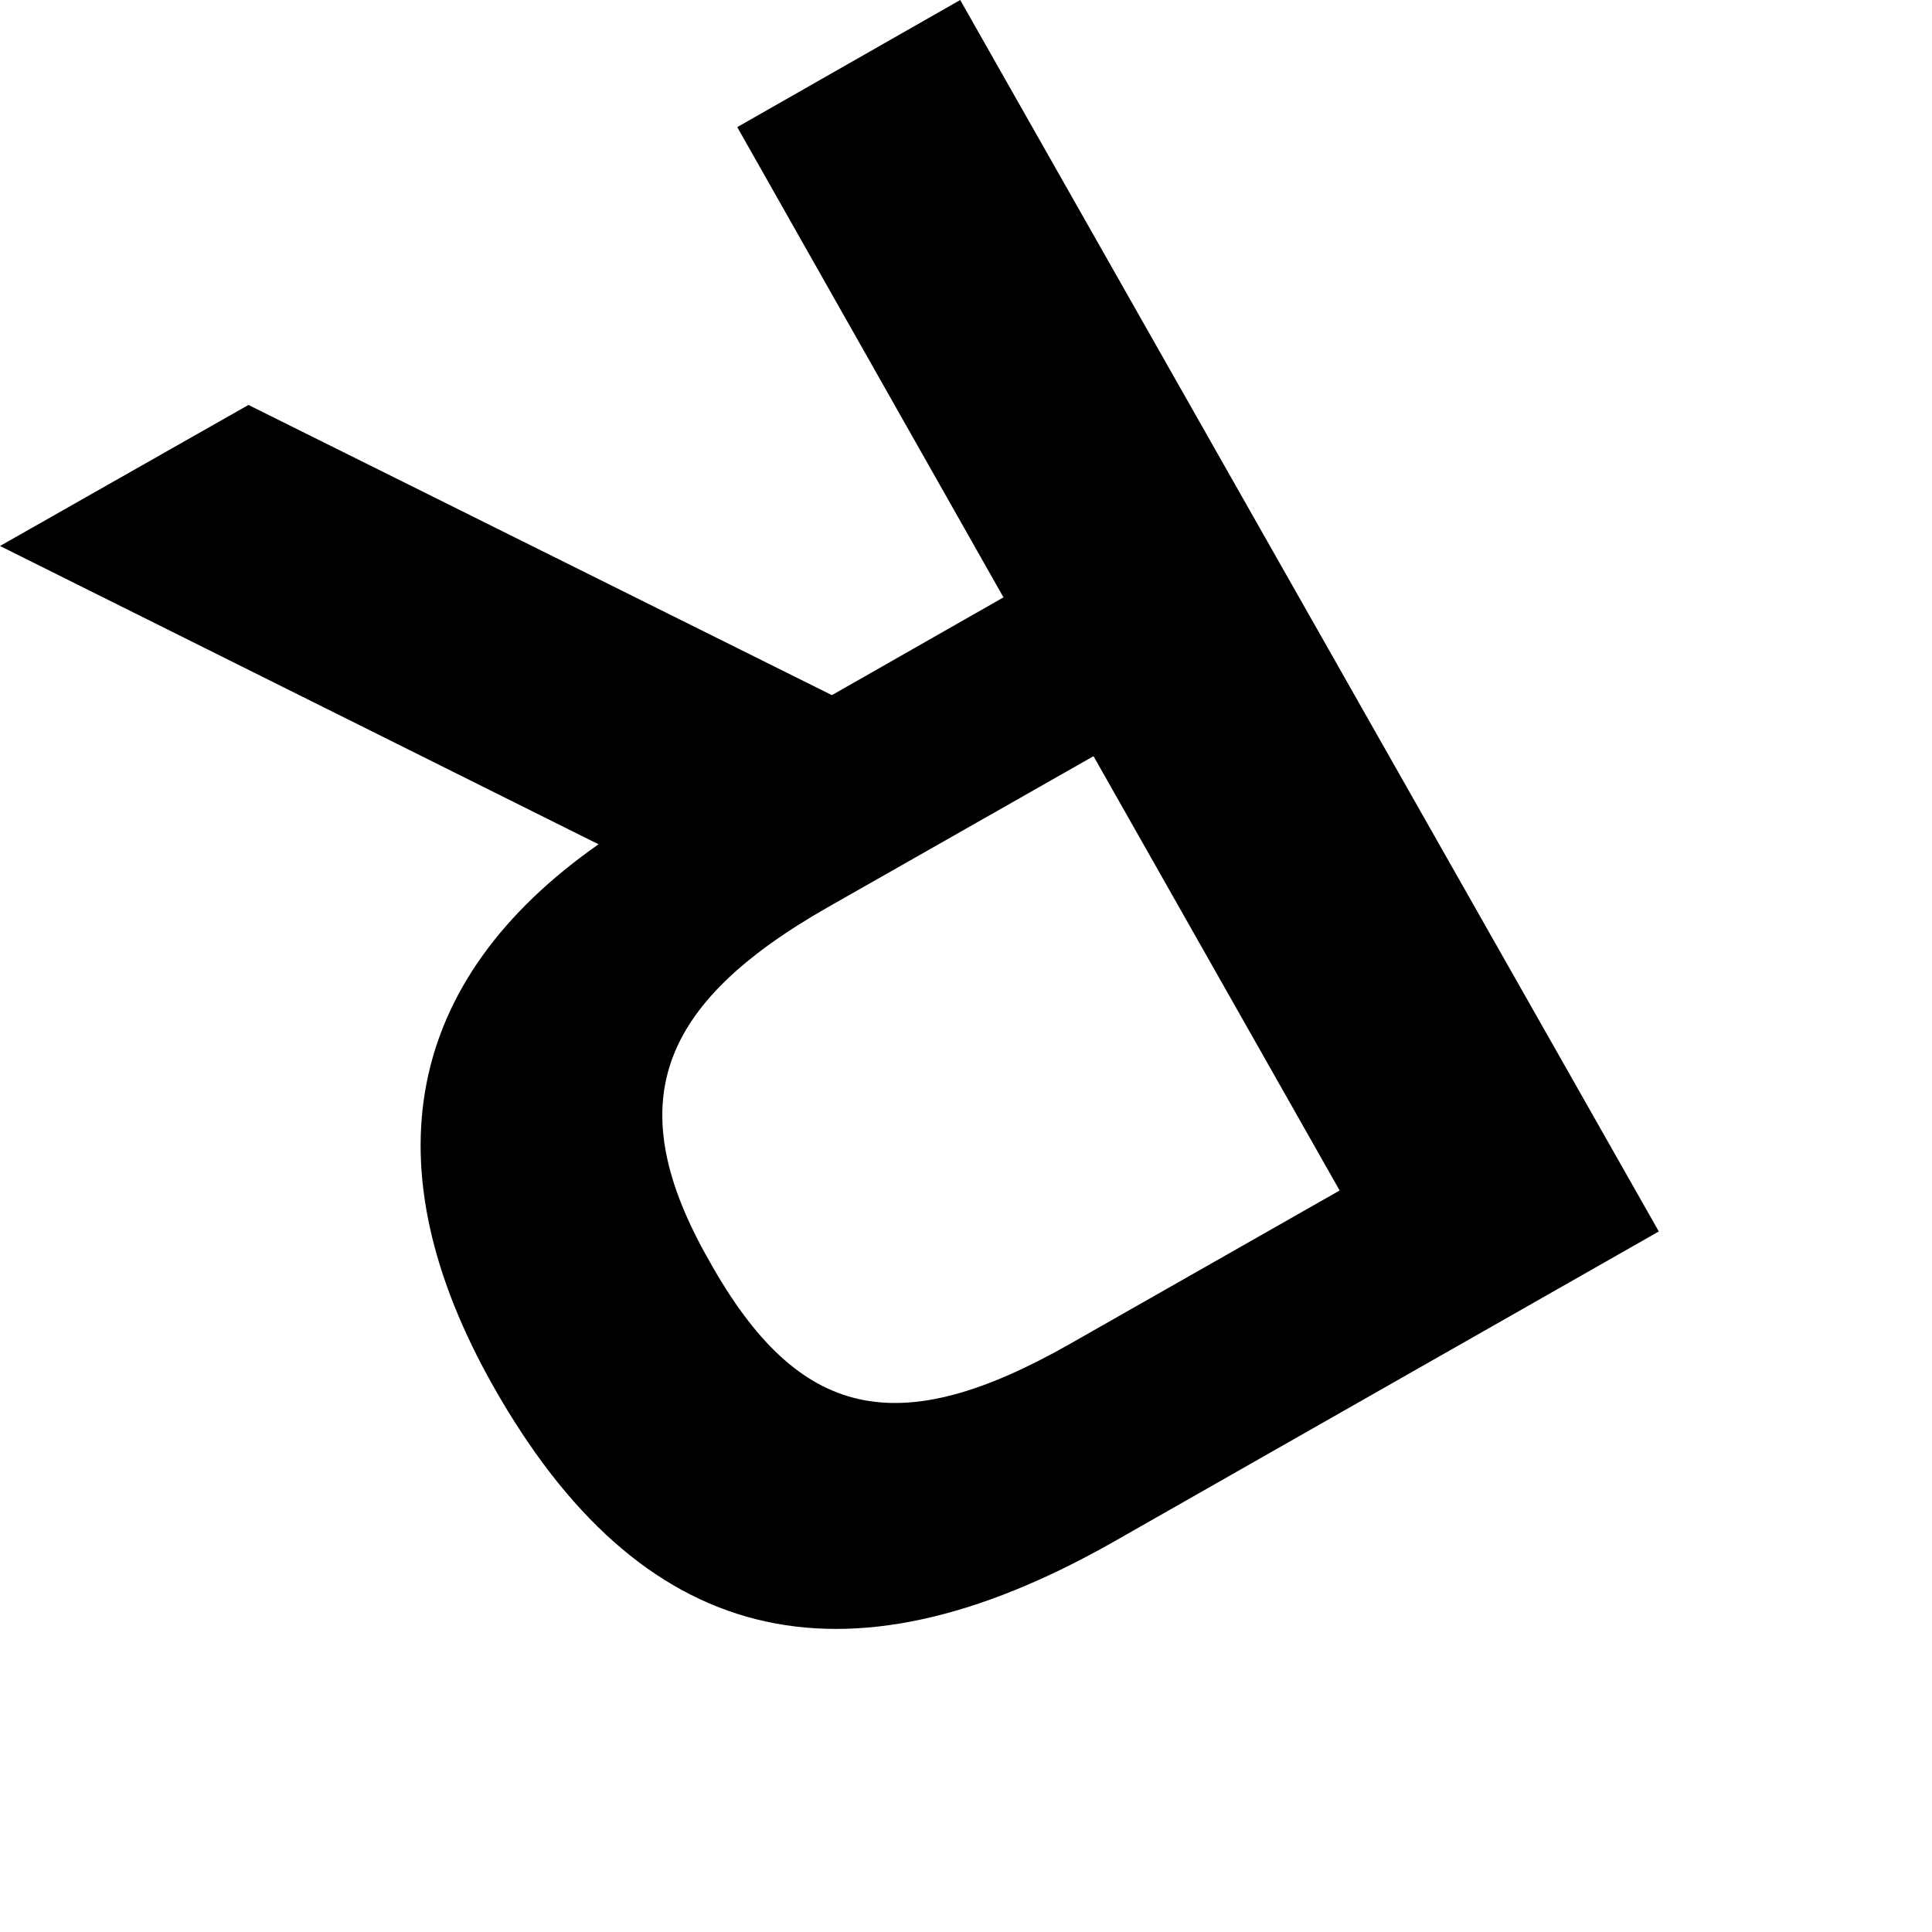
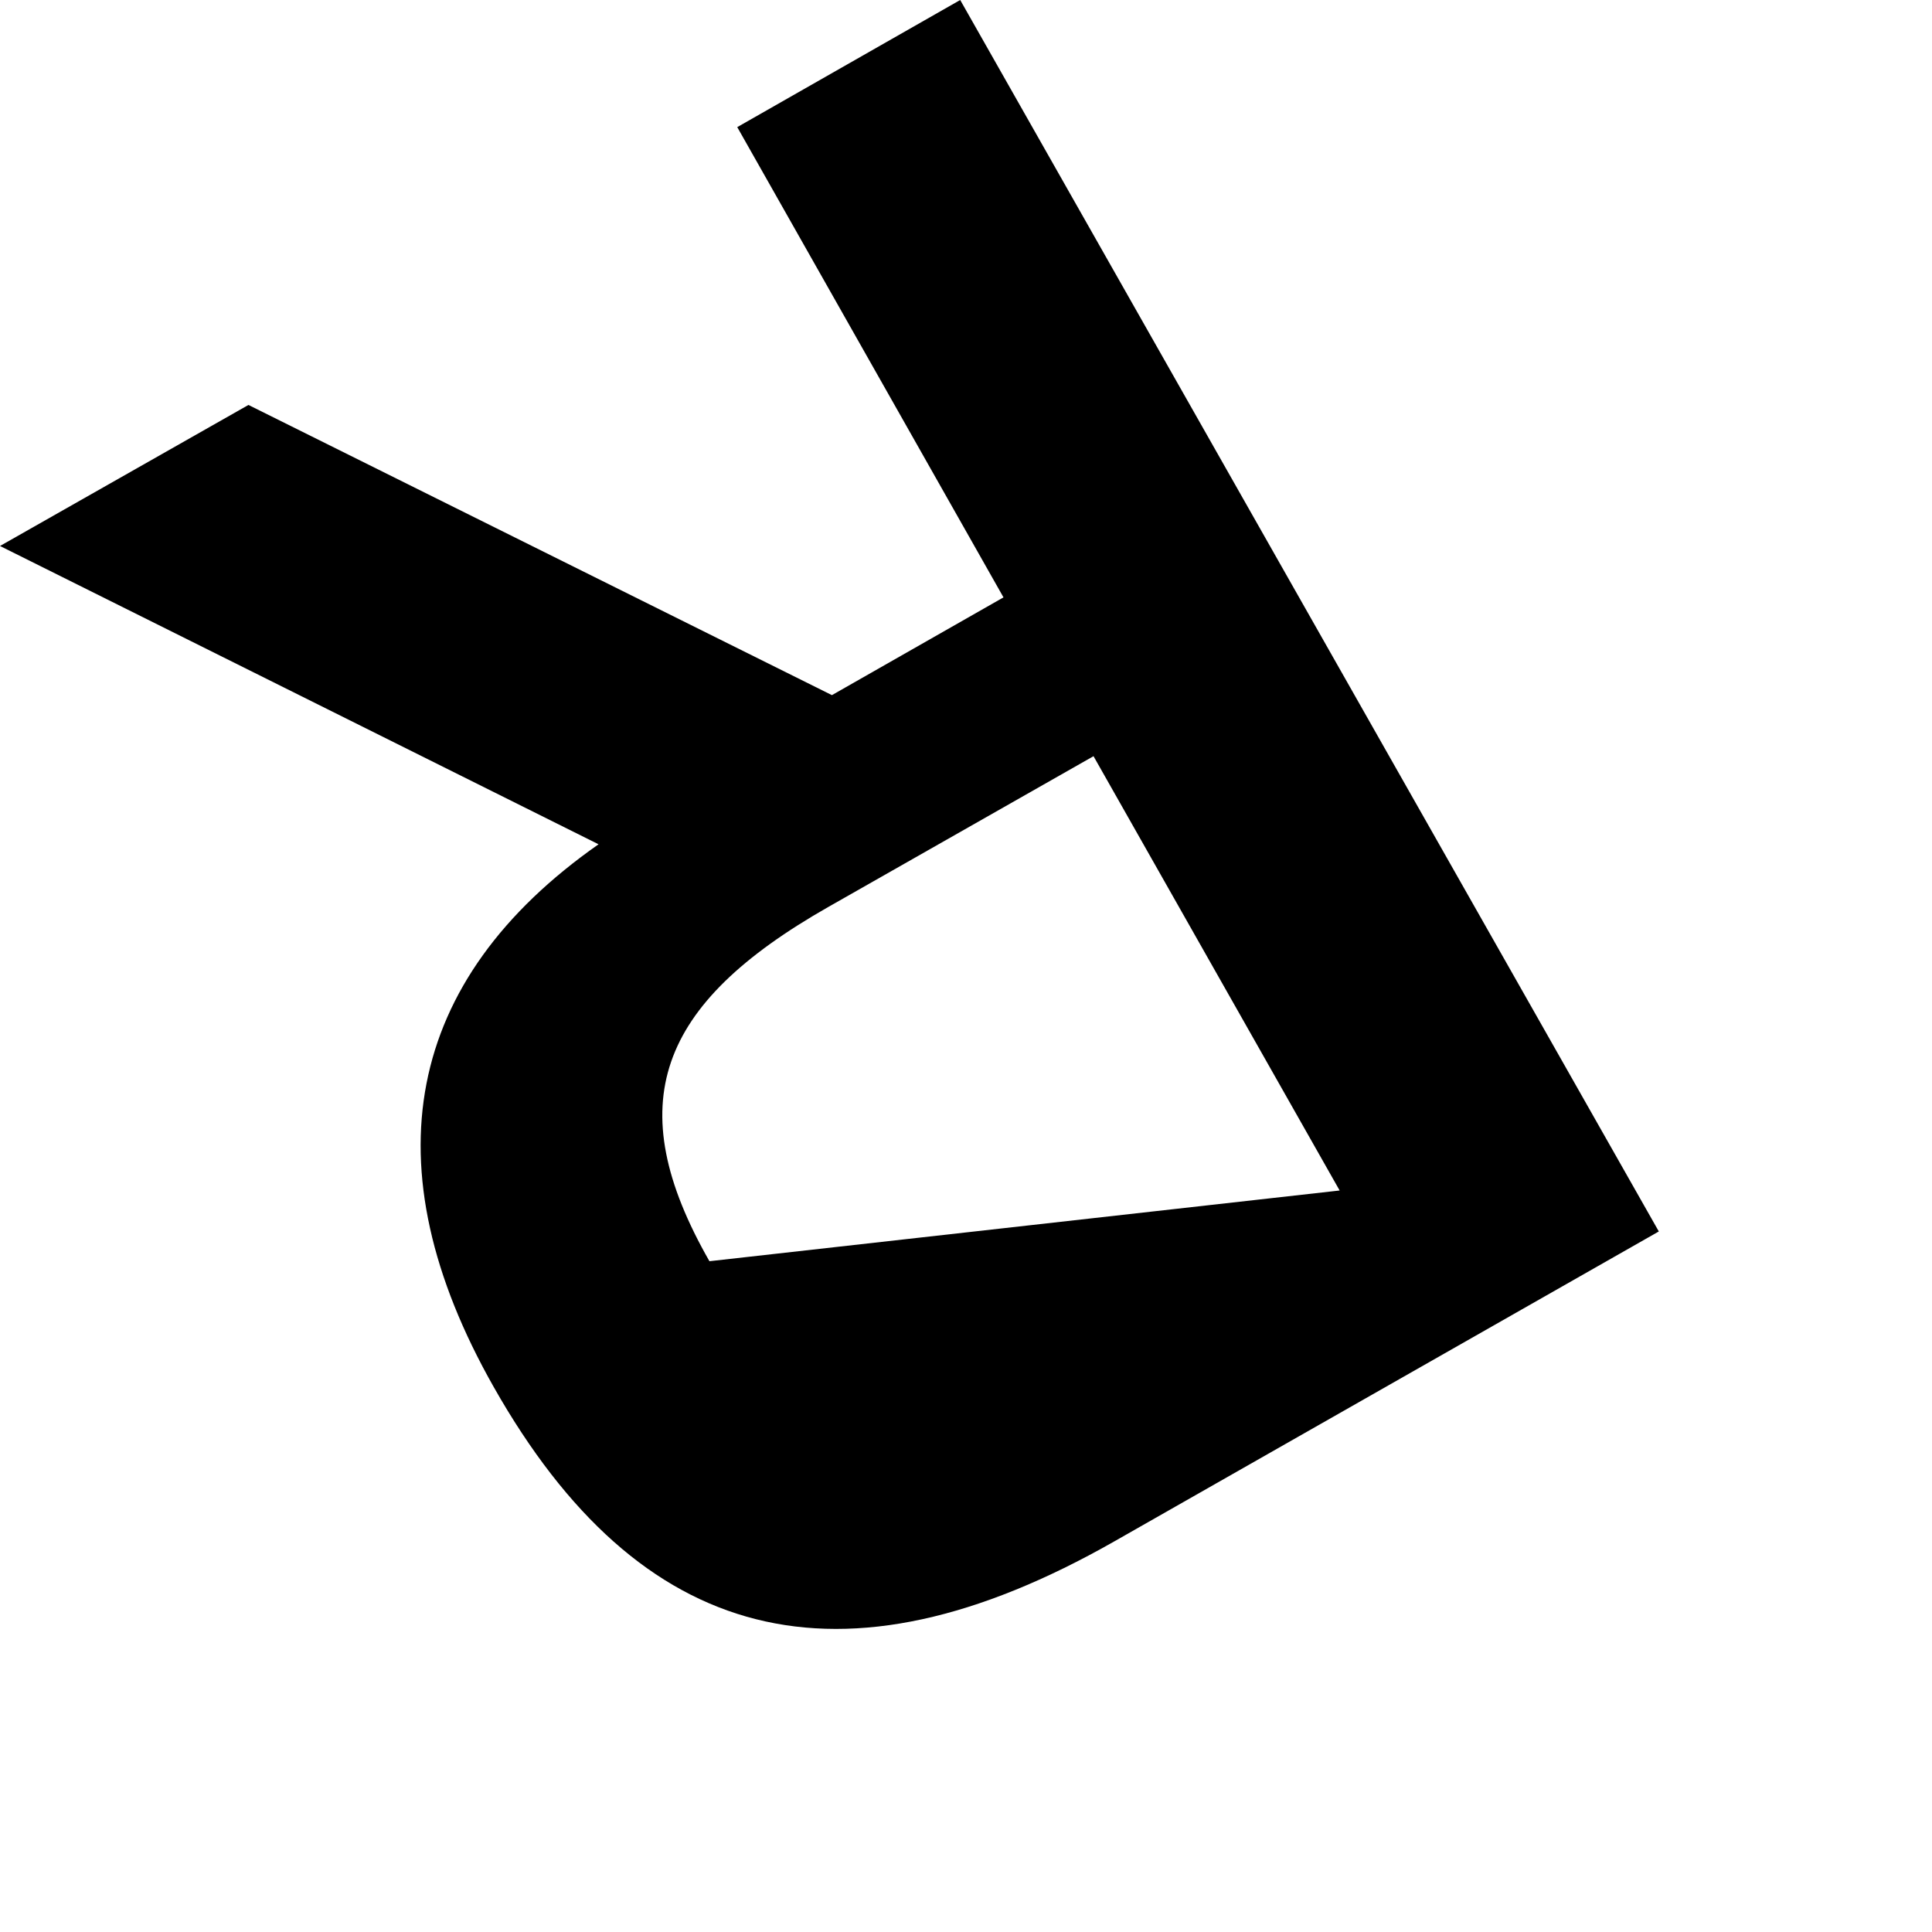
<svg xmlns="http://www.w3.org/2000/svg" fill="none" height="100%" overflow="visible" preserveAspectRatio="none" style="display: block;" viewBox="0 0 5 5" width="100%">
-   <path d="M2.597 1.546L1.908 0.329L2.485 0L4.293 3.187L2.884 3.989C2.174 4.393 1.655 4.255 1.278 3.59C0.953 3.017 1.048 2.536 1.549 2.185L0 1.413L0.643 1.048L2.153 1.799L2.597 1.546ZM3.467 3.081L2.83 1.957L2.144 2.347C1.701 2.599 1.604 2.858 1.836 3.264C2.067 3.677 2.324 3.731 2.769 3.478L3.467 3.081Z" fill="black" id="Path 350" />
+   <path d="M2.597 1.546L1.908 0.329L2.485 0L4.293 3.187L2.884 3.989C2.174 4.393 1.655 4.255 1.278 3.59C0.953 3.017 1.048 2.536 1.549 2.185L0 1.413L0.643 1.048L2.153 1.799L2.597 1.546ZM3.467 3.081L2.83 1.957L2.144 2.347C1.701 2.599 1.604 2.858 1.836 3.264L3.467 3.081Z" fill="black" id="Path 350" />
</svg>